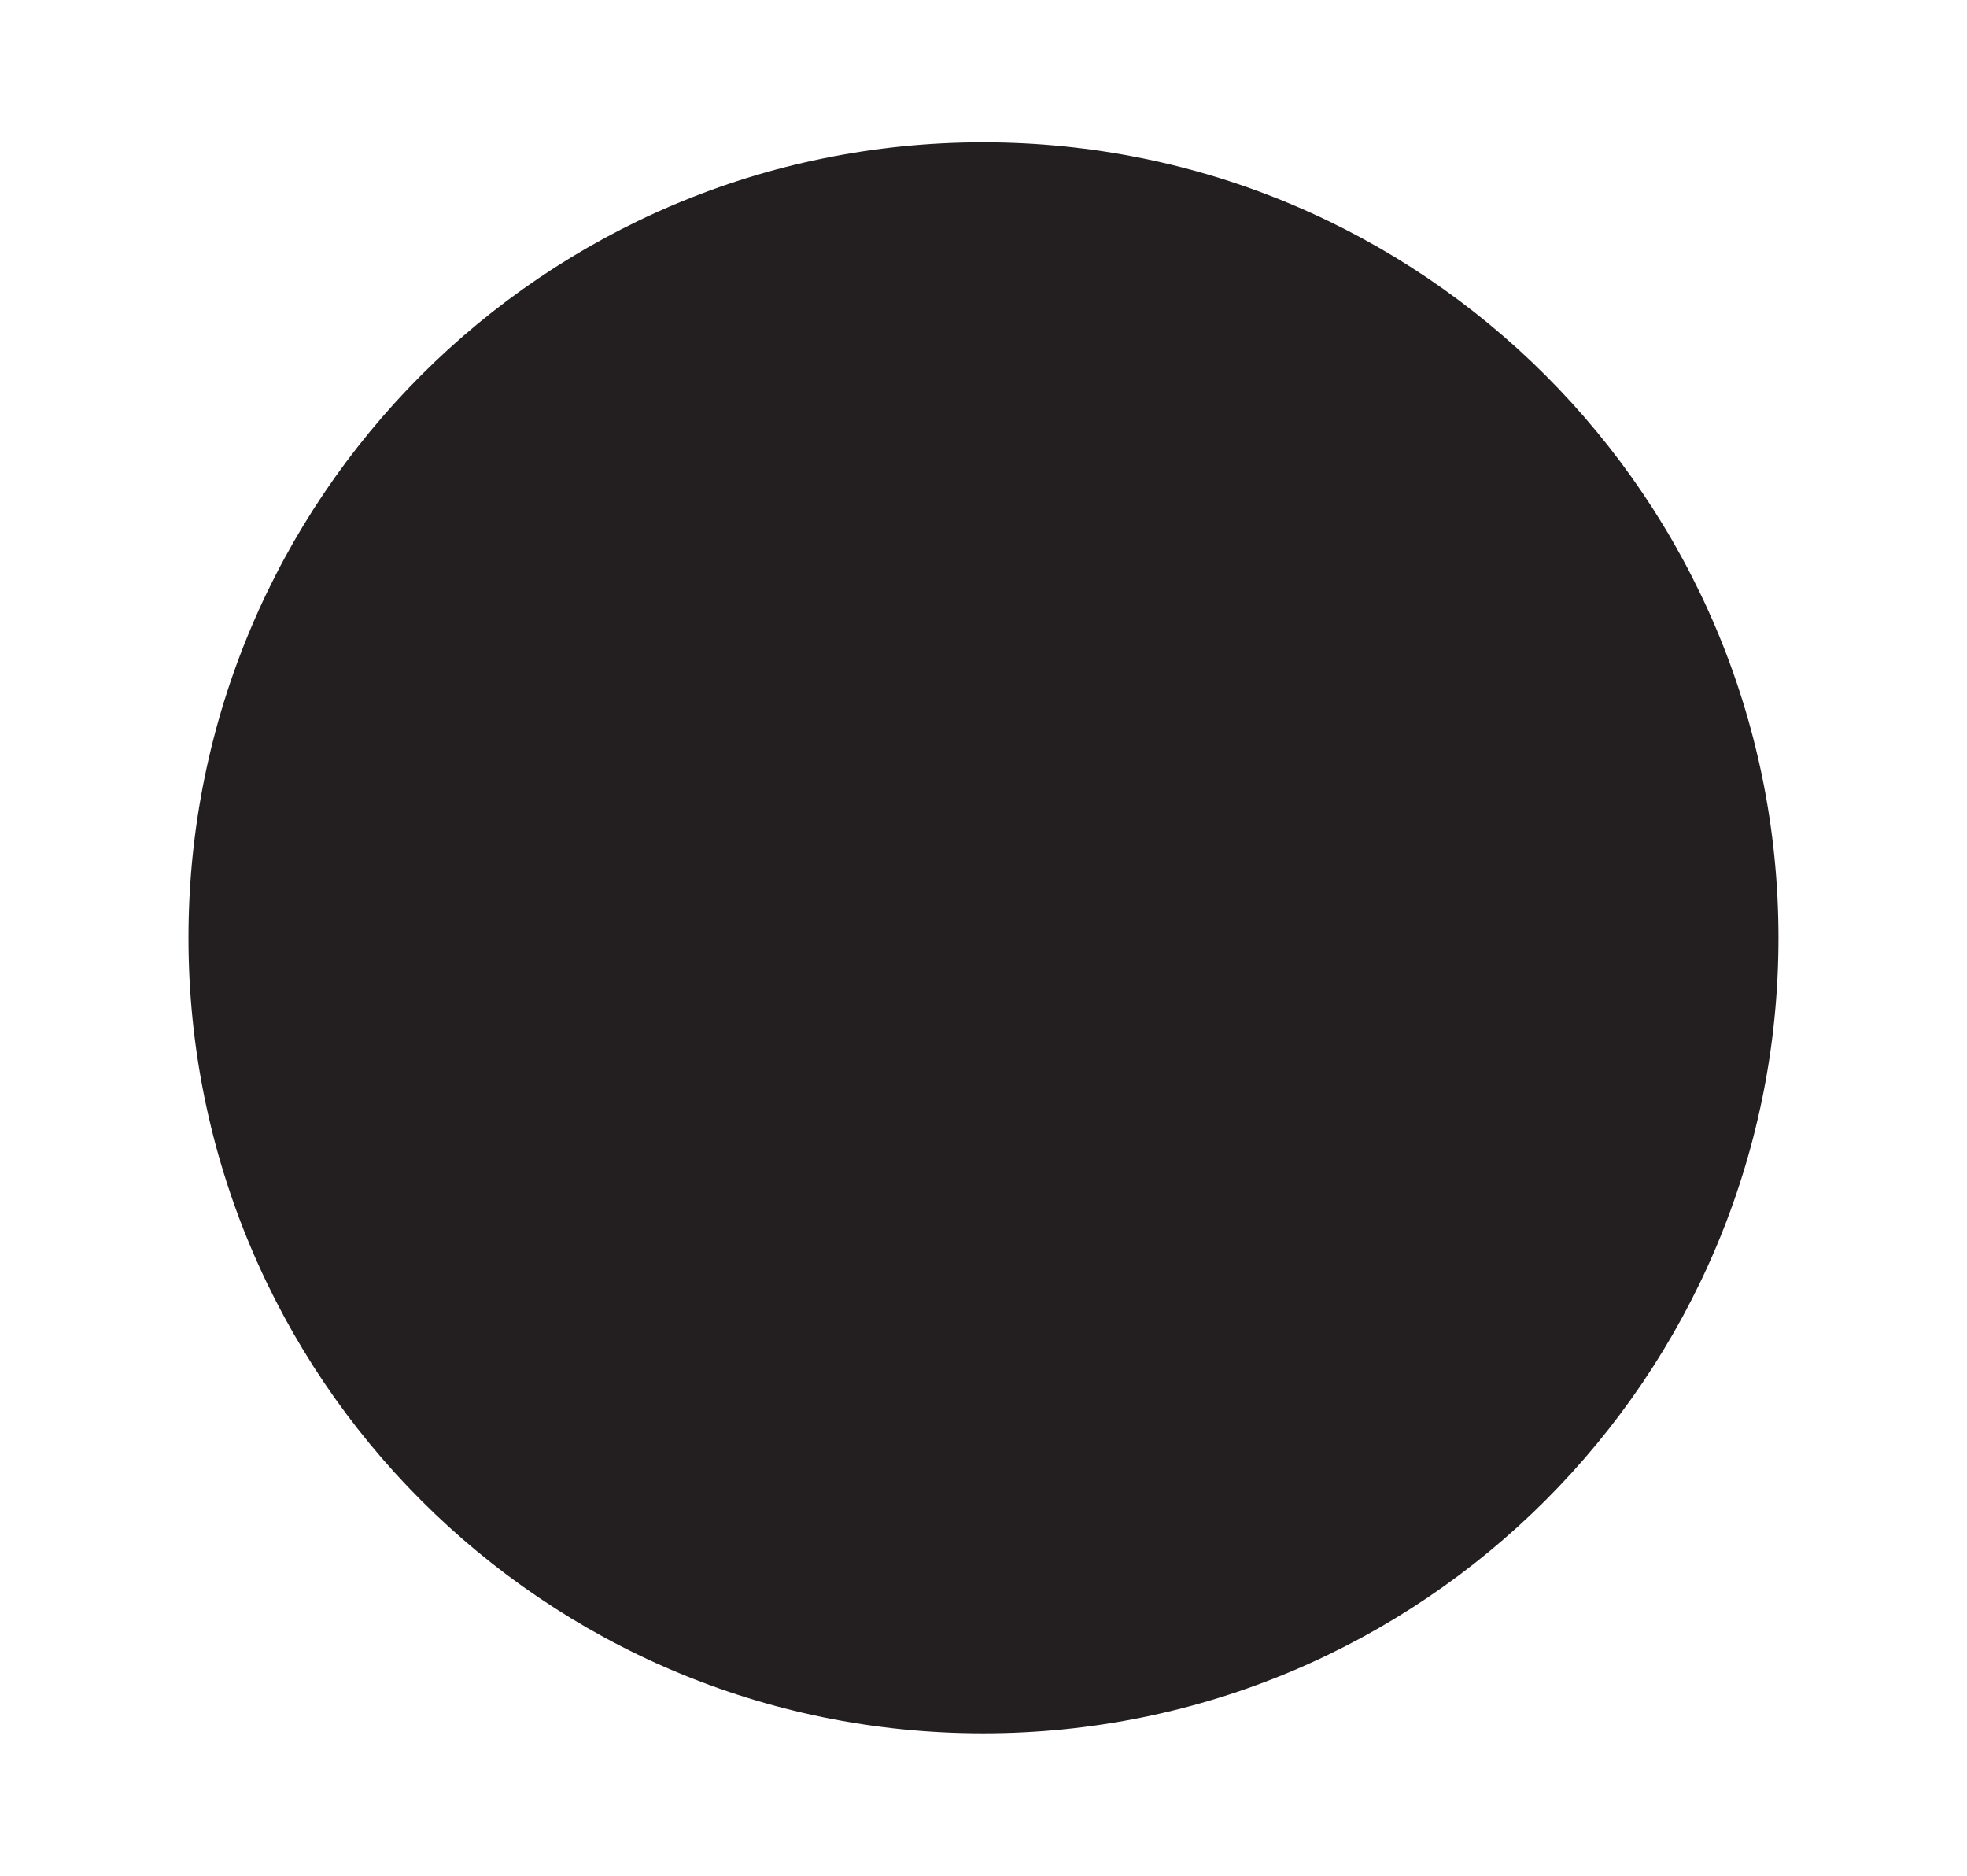
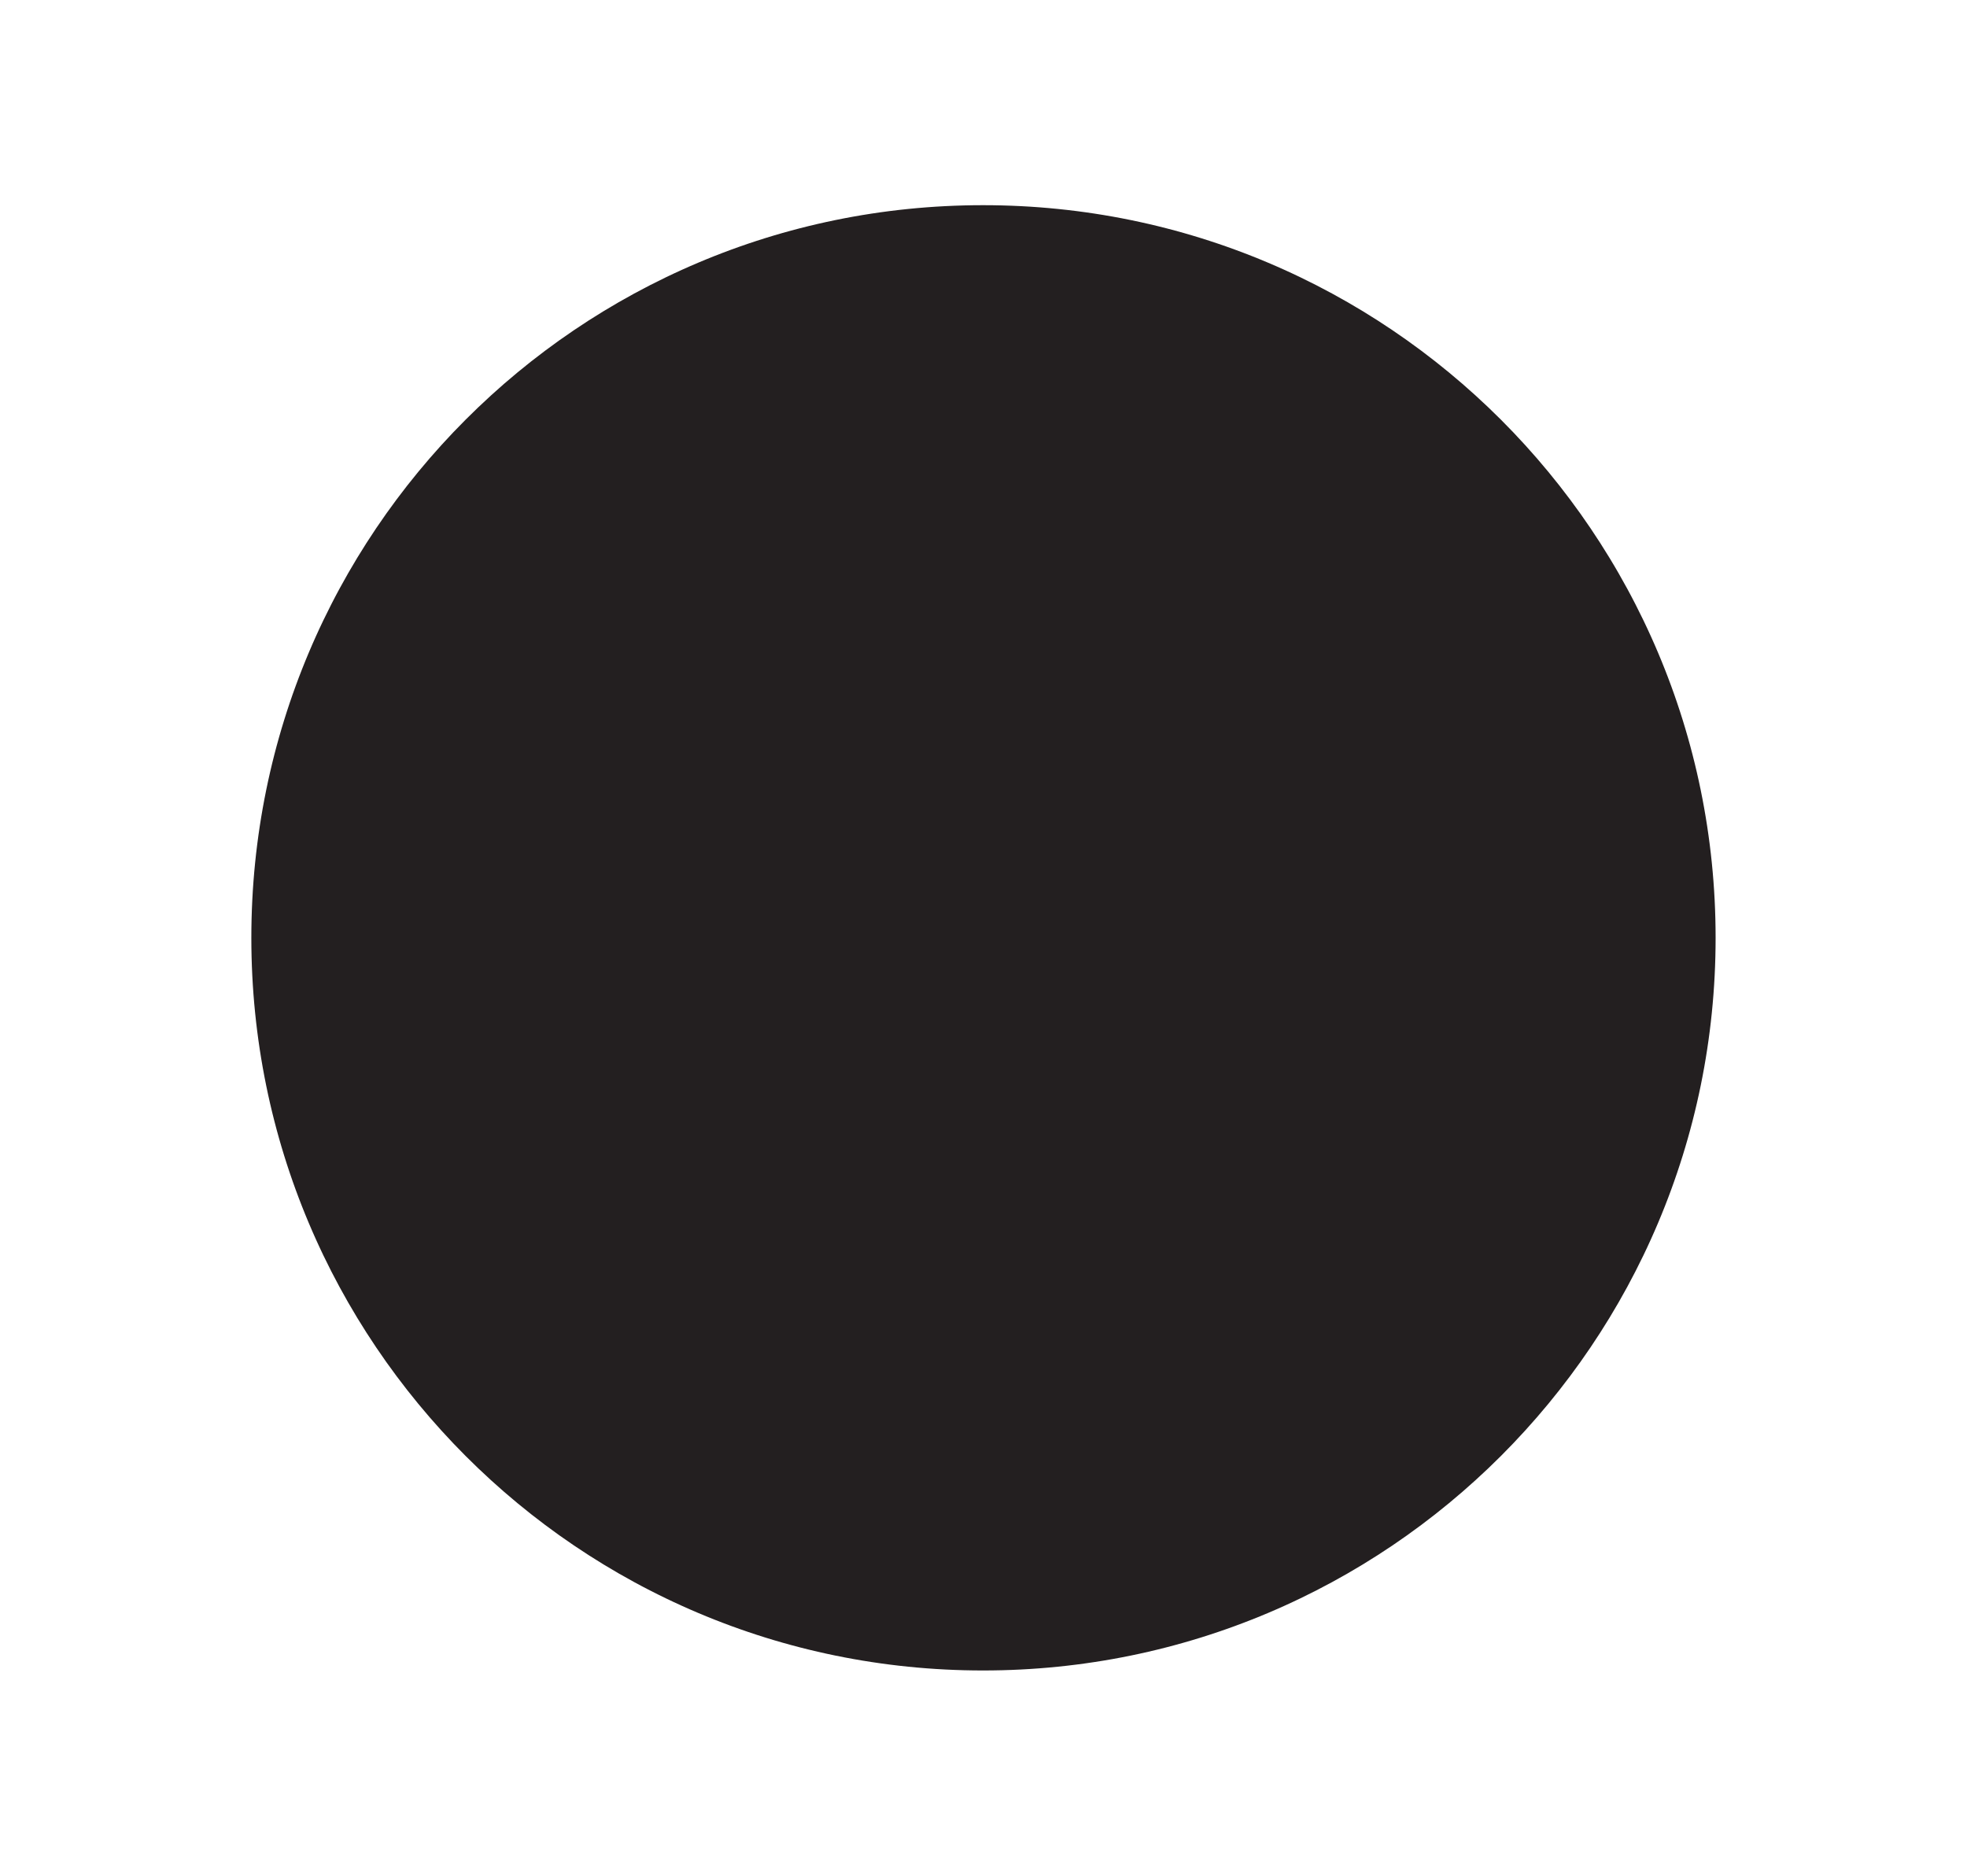
<svg xmlns="http://www.w3.org/2000/svg" width="100%" height="100%" version="1.1" viewBox="0 0 265.94 253.55">
  <defs>
    <filter id="blur" x="-50%" y="-50%" width="200%" height="200%">
      <feGaussianBlur in="SourceGraphic" stdDeviation="5" />
    </filter>
  </defs>
  <g transform="translate(217.03 -19.733)" stroke-width="1.261">
    <path d="m23.422 146.51c0 59.386-48.154 107.54-107.54 107.54s-107.43-48.154-107.43-107.54c0-59.387 48.043-107.54 107.43-107.54s107.54 48.154 107.54 107.54z" fill="#231f20" />
    <path d="m23.422 146.51c0 59.386-48.154 107.54-107.54 107.54s-107.43-48.154-107.43-107.54c0-59.387 48.043-107.54 107.43-107.54s107.54 48.154 107.54 107.54z" fill="none" stroke="#ffffff" stroke-width="17" filter="url(#blur)" />
-     <path d="m23.422 146.51c0 59.386-48.154 107.54-107.54 107.54s-107.43-48.154-107.43-107.54c0-59.387 48.043-107.54 107.43-107.54s107.54 48.154 107.54 107.54z" fill="#231f20" />
  </g>
</svg>